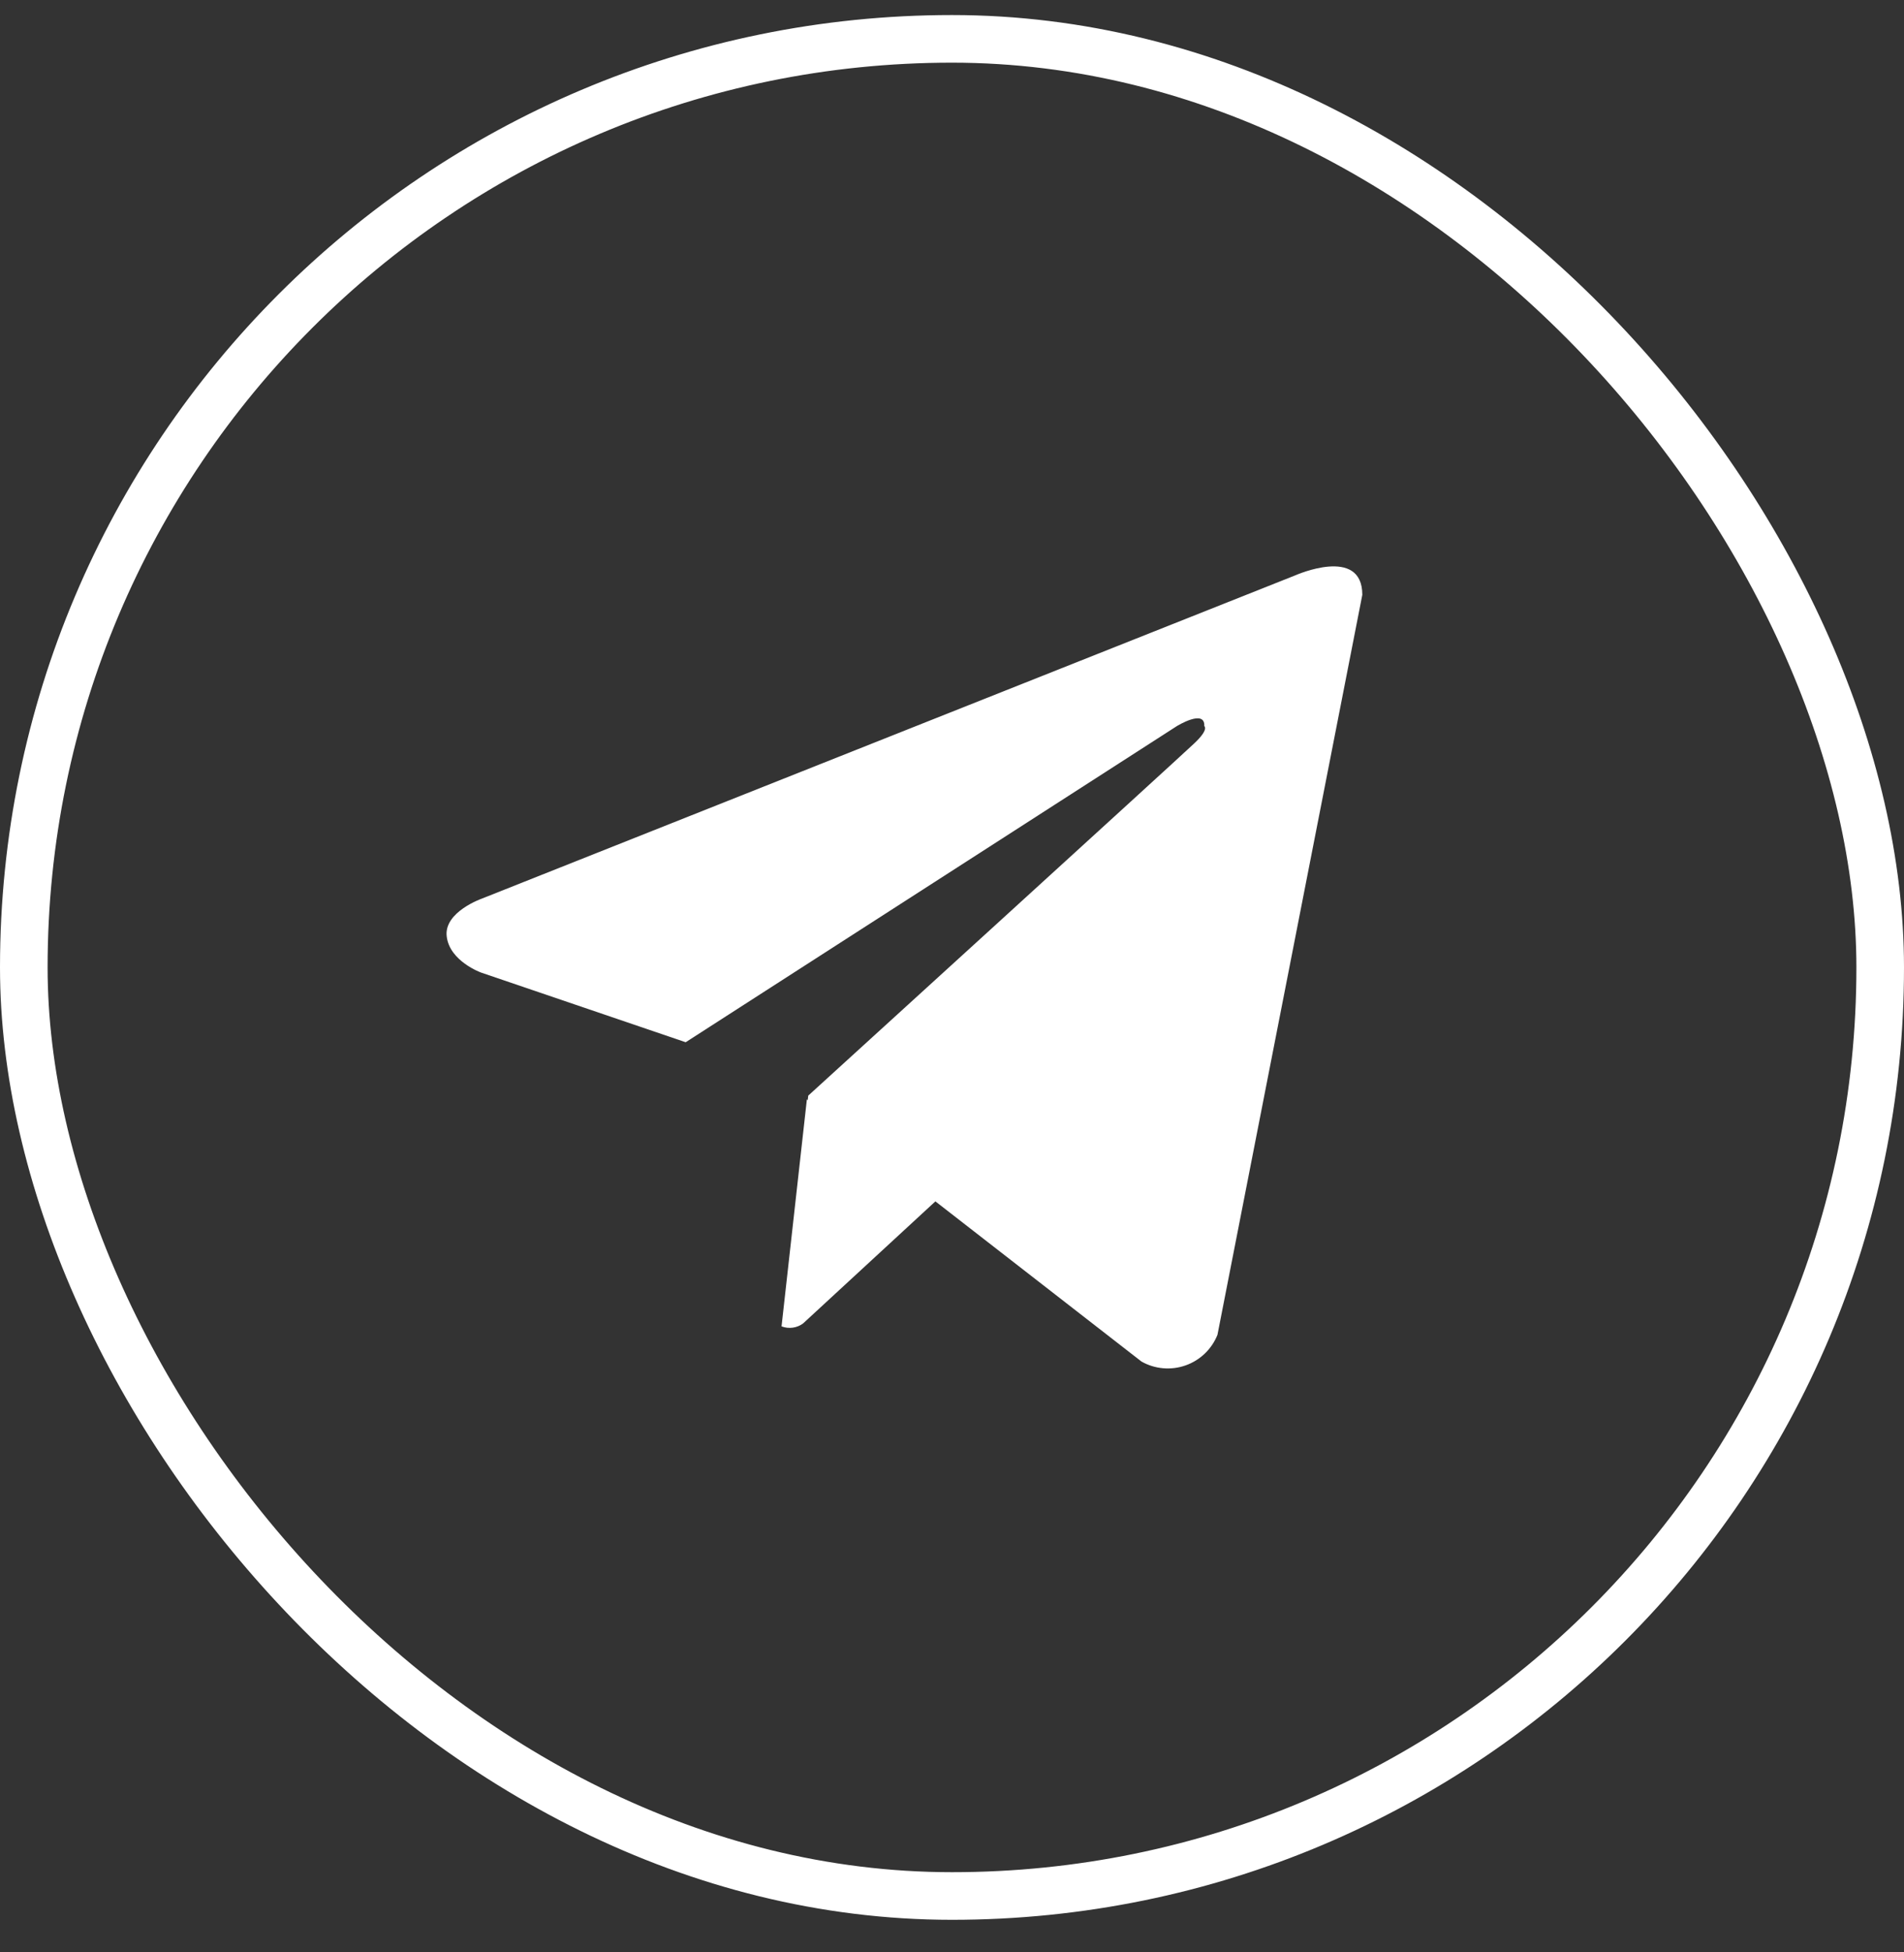
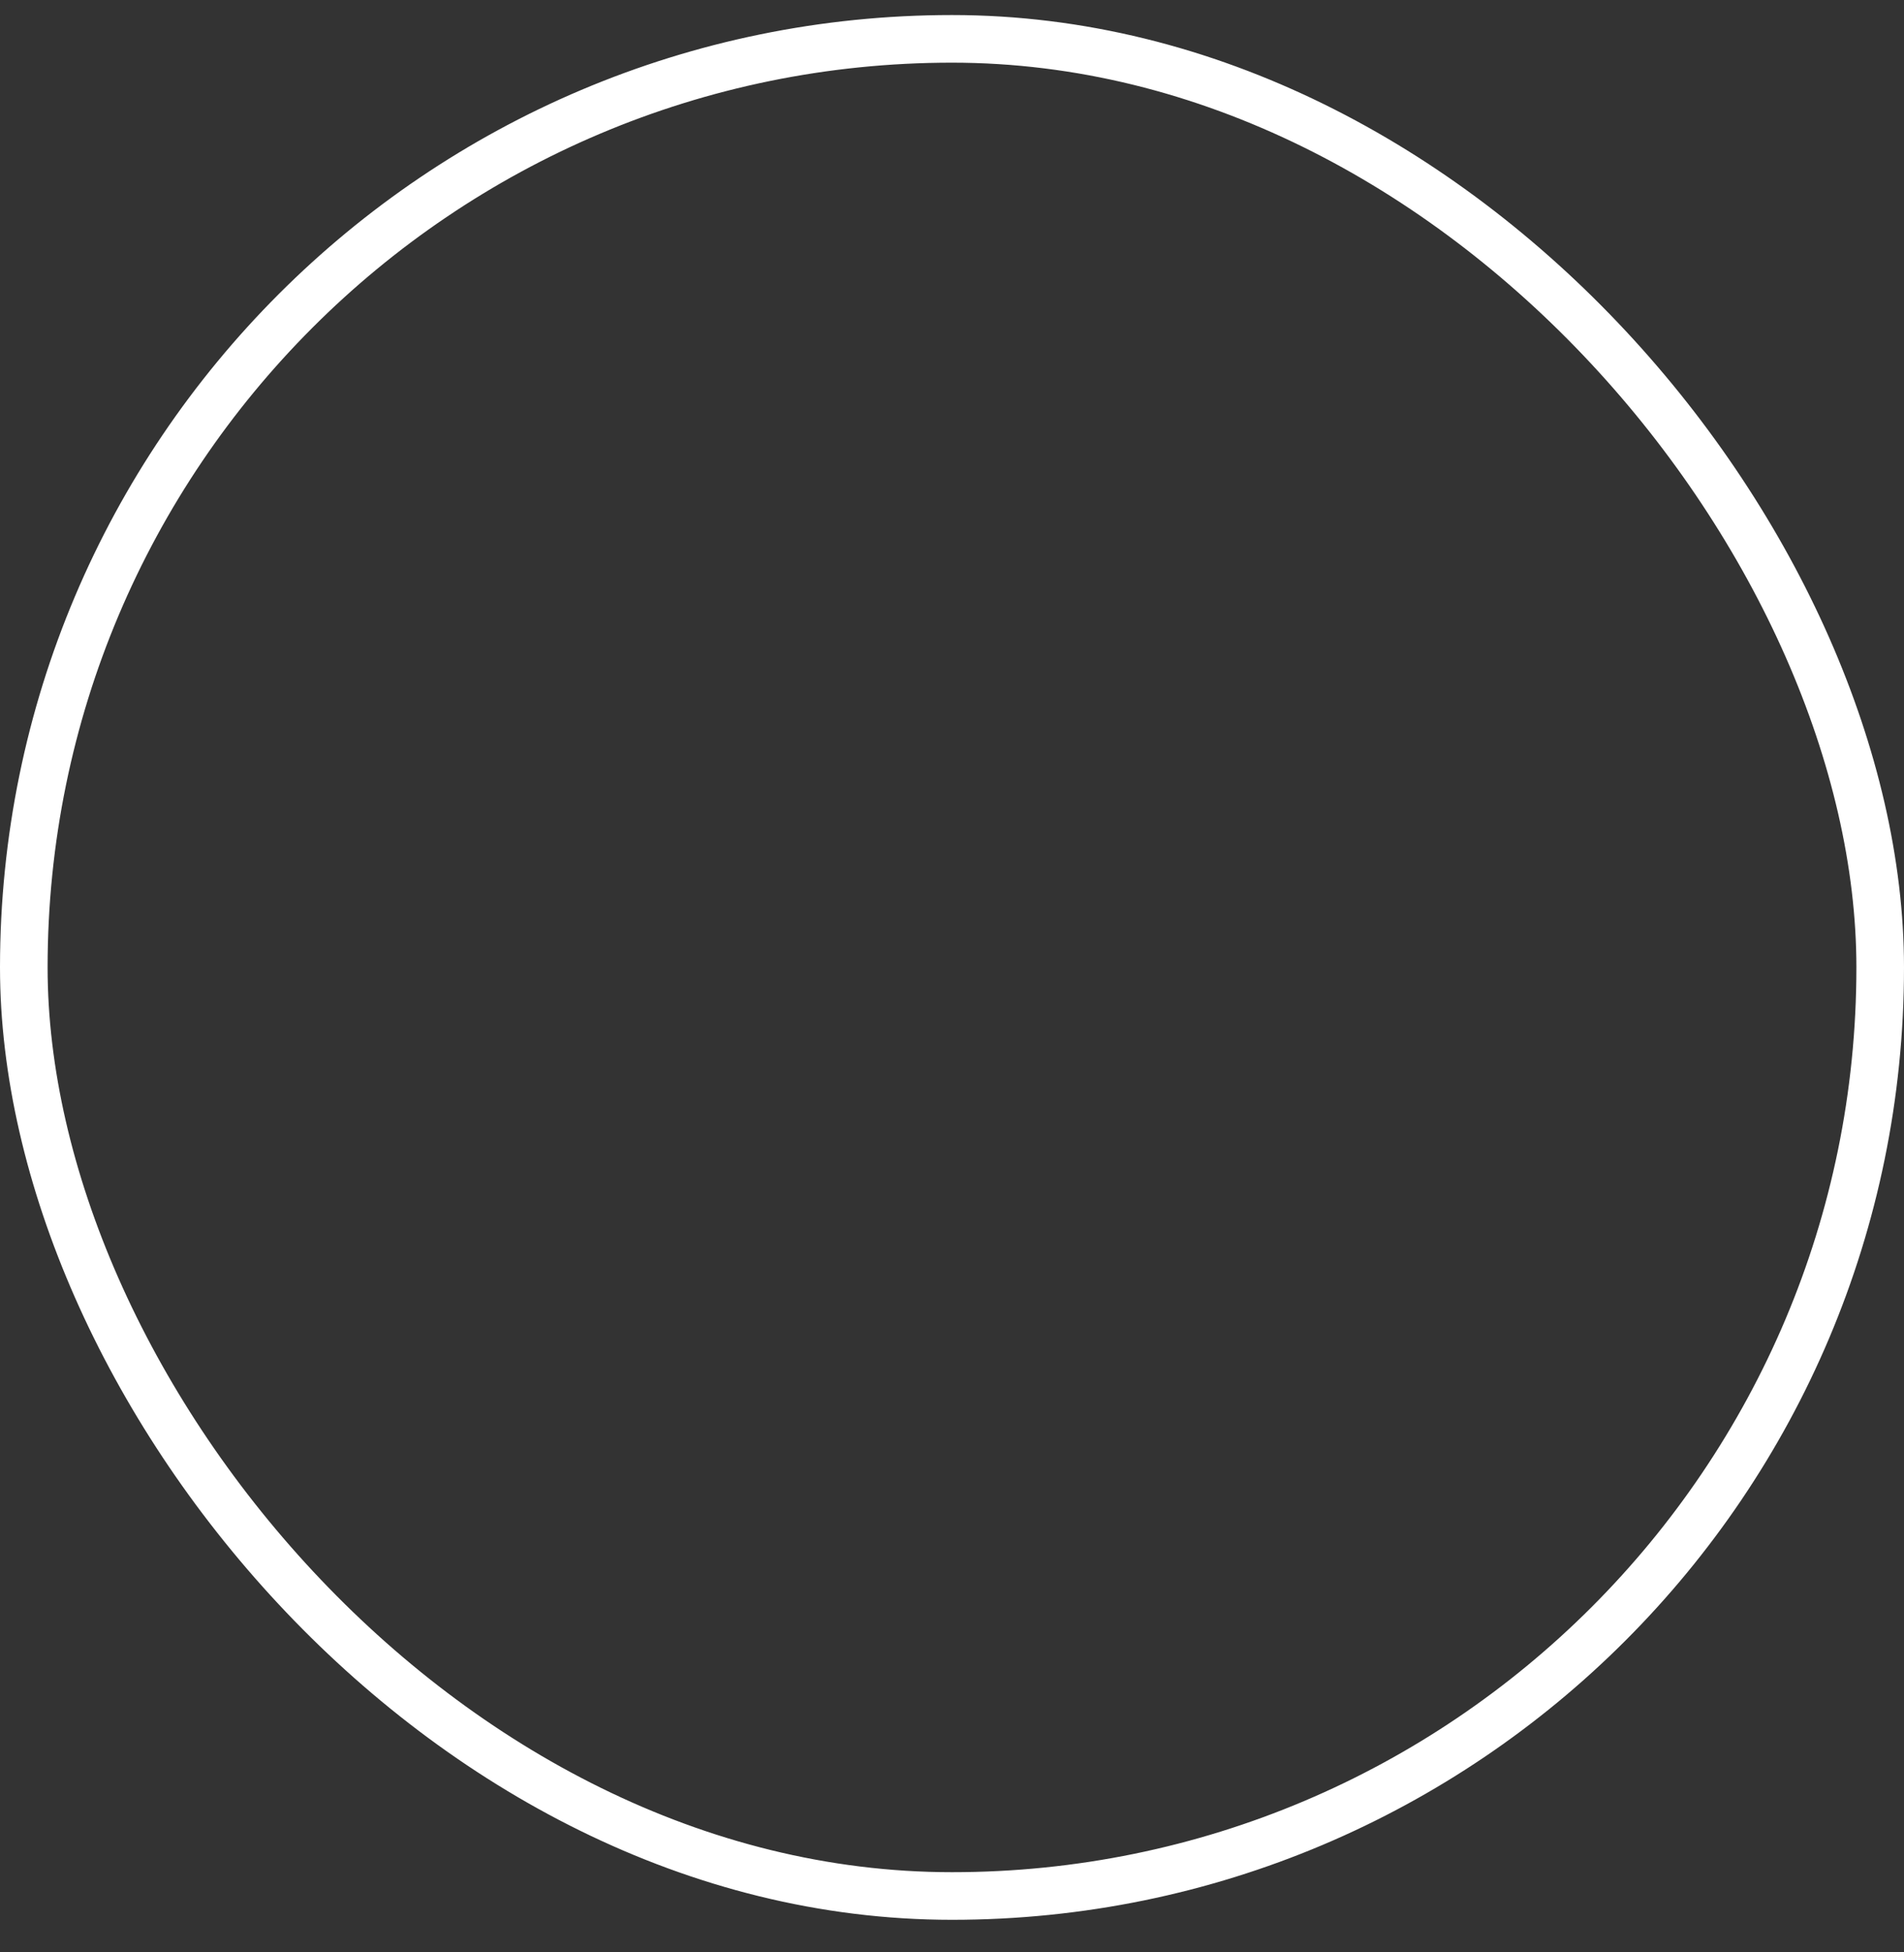
<svg xmlns="http://www.w3.org/2000/svg" width="40" height="41" viewBox="0 0 40 41" fill="none">
  <rect x="0" y="0" width="40" height="41" fill="#333333" stroke="none" />
  <rect x="0.5" y="0.816" width="39" height="39" rx="19.5" stroke="white" stroke-linejoin="round" />
-   <path d="M25.577 28.031C25.517 28.18 25.427 28.314 25.311 28.425C25.195 28.536 25.057 28.621 24.905 28.674C24.754 28.727 24.593 28.747 24.434 28.733C24.274 28.719 24.119 28.671 23.98 28.592L19.651 25.229L16.873 27.791C16.809 27.839 16.734 27.87 16.654 27.881C16.575 27.892 16.494 27.882 16.419 27.854L16.951 23.089L16.969 23.102L16.98 23.008C16.98 23.008 24.768 15.917 25.085 15.615C25.407 15.314 25.3 15.248 25.3 15.248C25.319 14.881 24.724 15.248 24.724 15.248L14.405 21.887L10.107 20.424C10.107 20.424 9.447 20.187 9.385 19.667C9.319 19.15 10.128 18.869 10.128 18.869L27.215 12.081C27.215 12.081 28.62 11.456 28.62 12.492L25.577 28.031Z" fill="white" />
</svg>